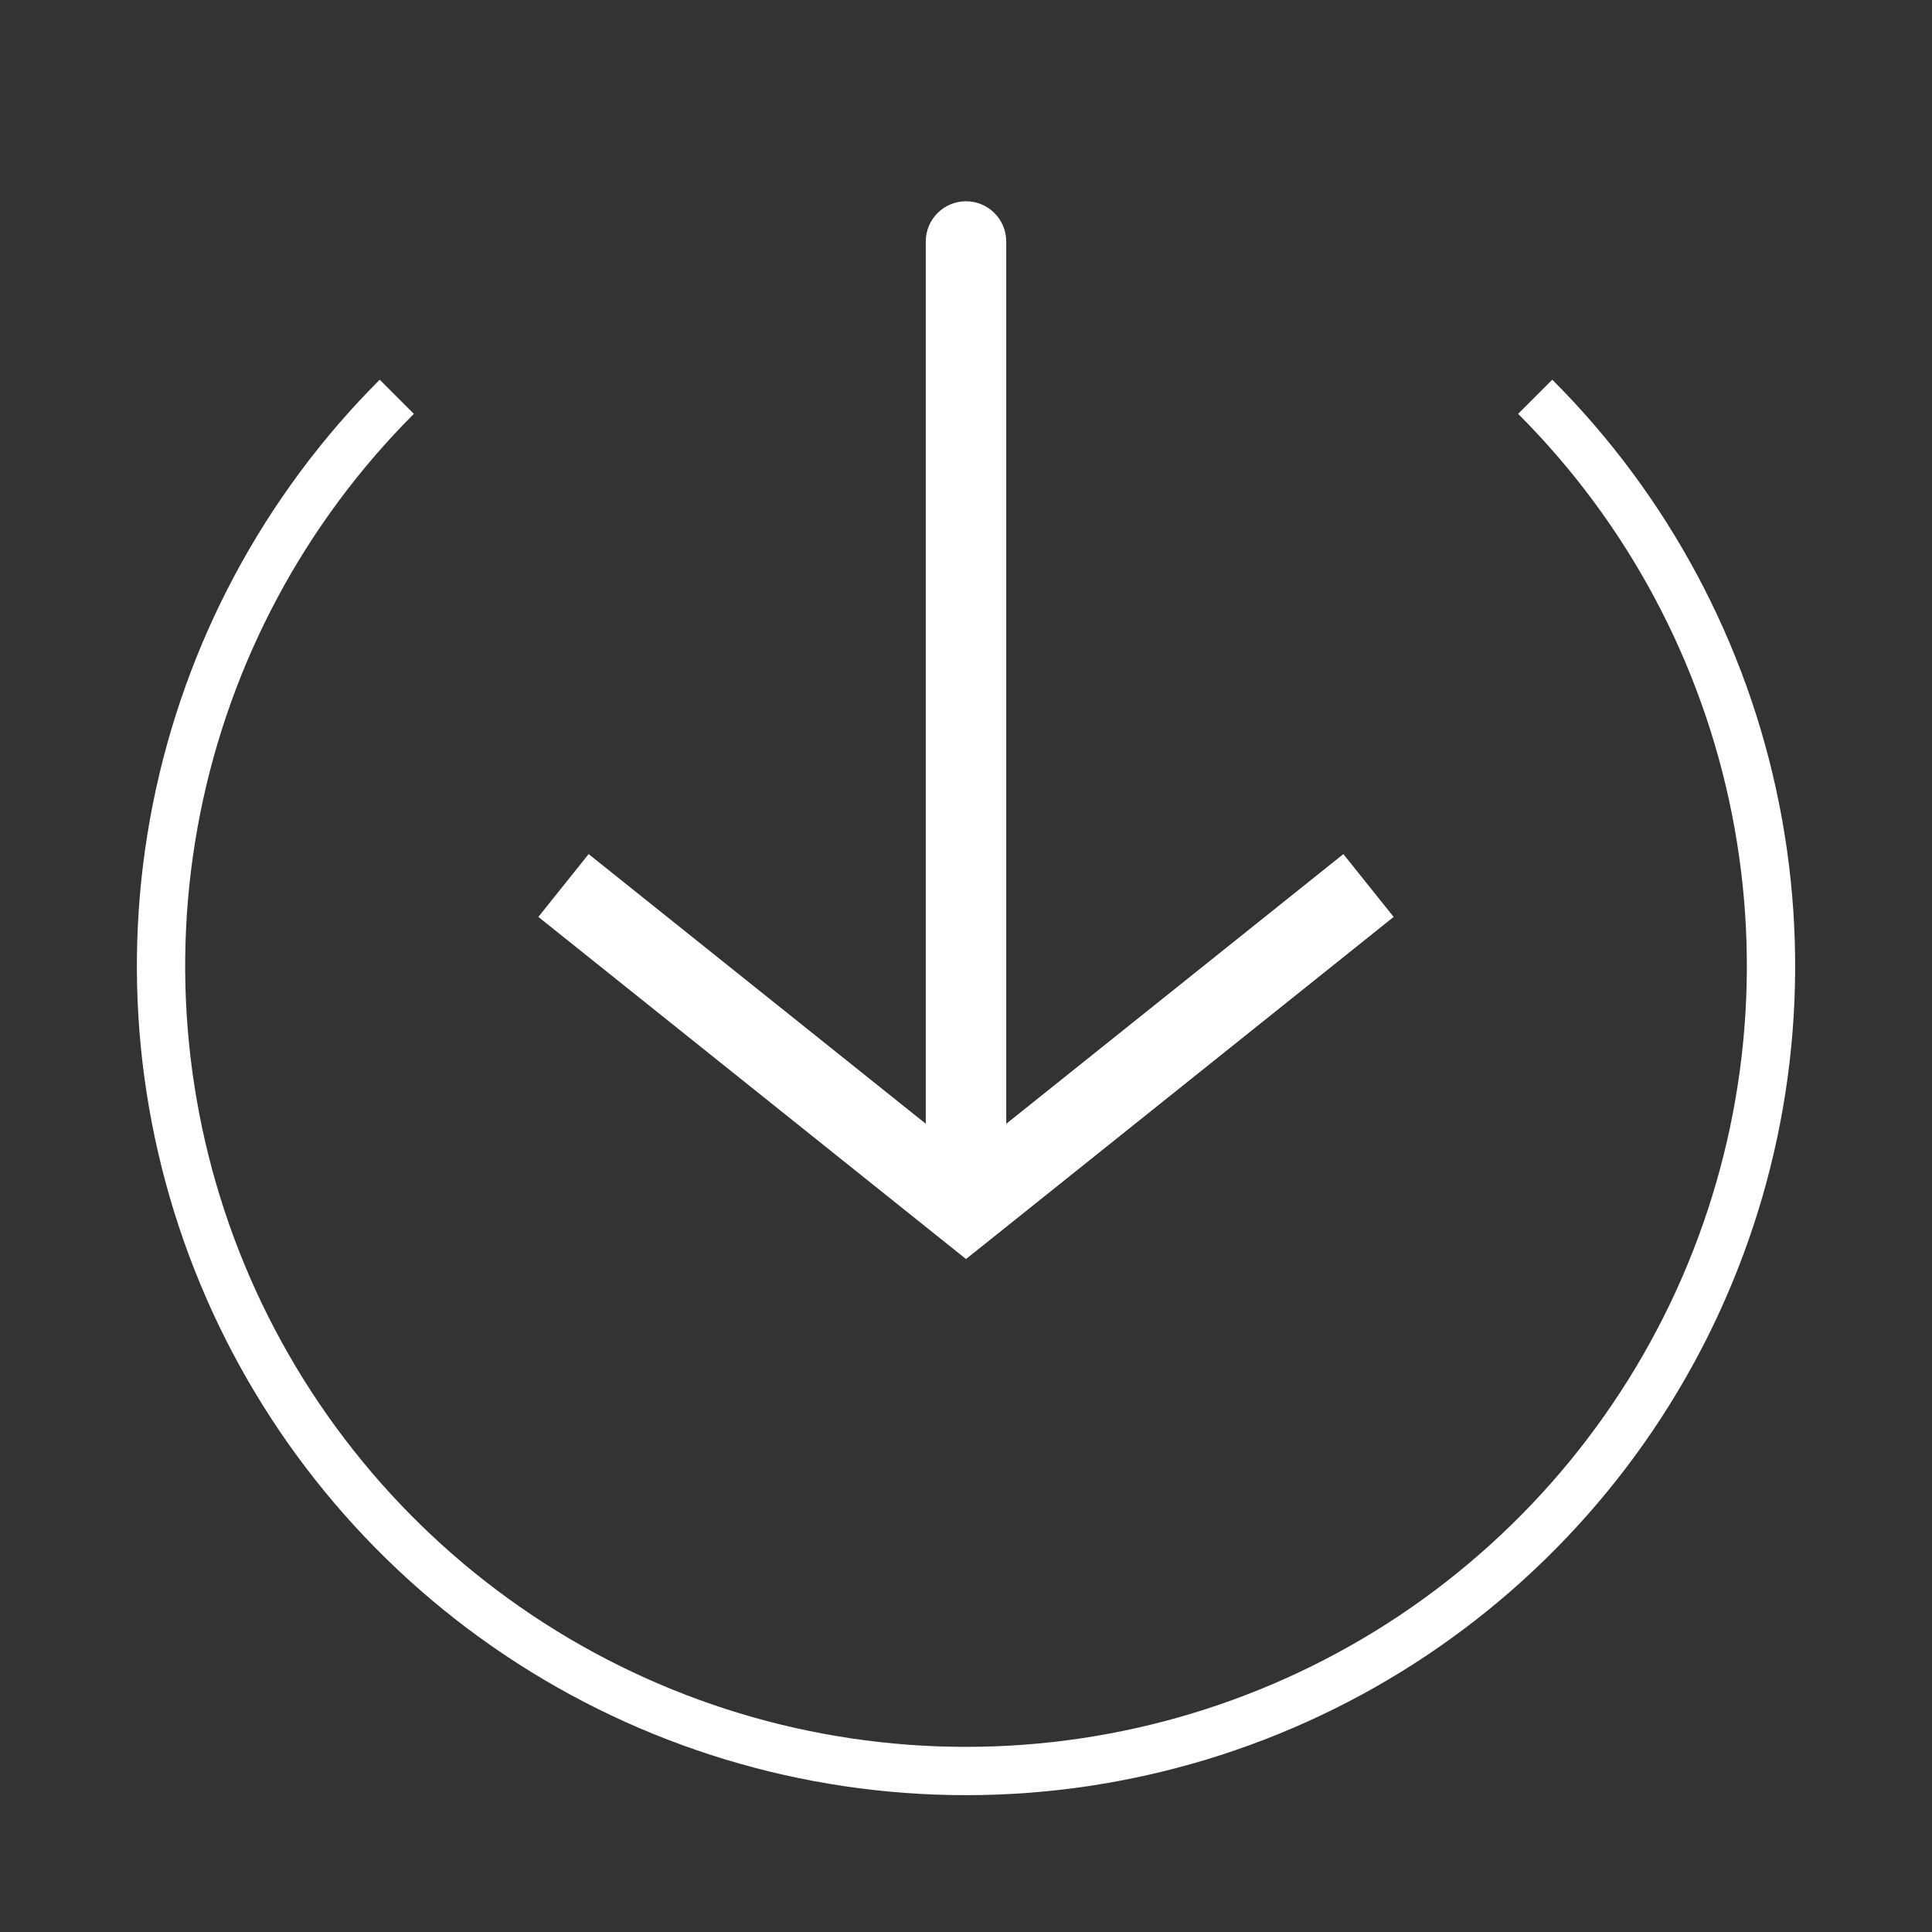
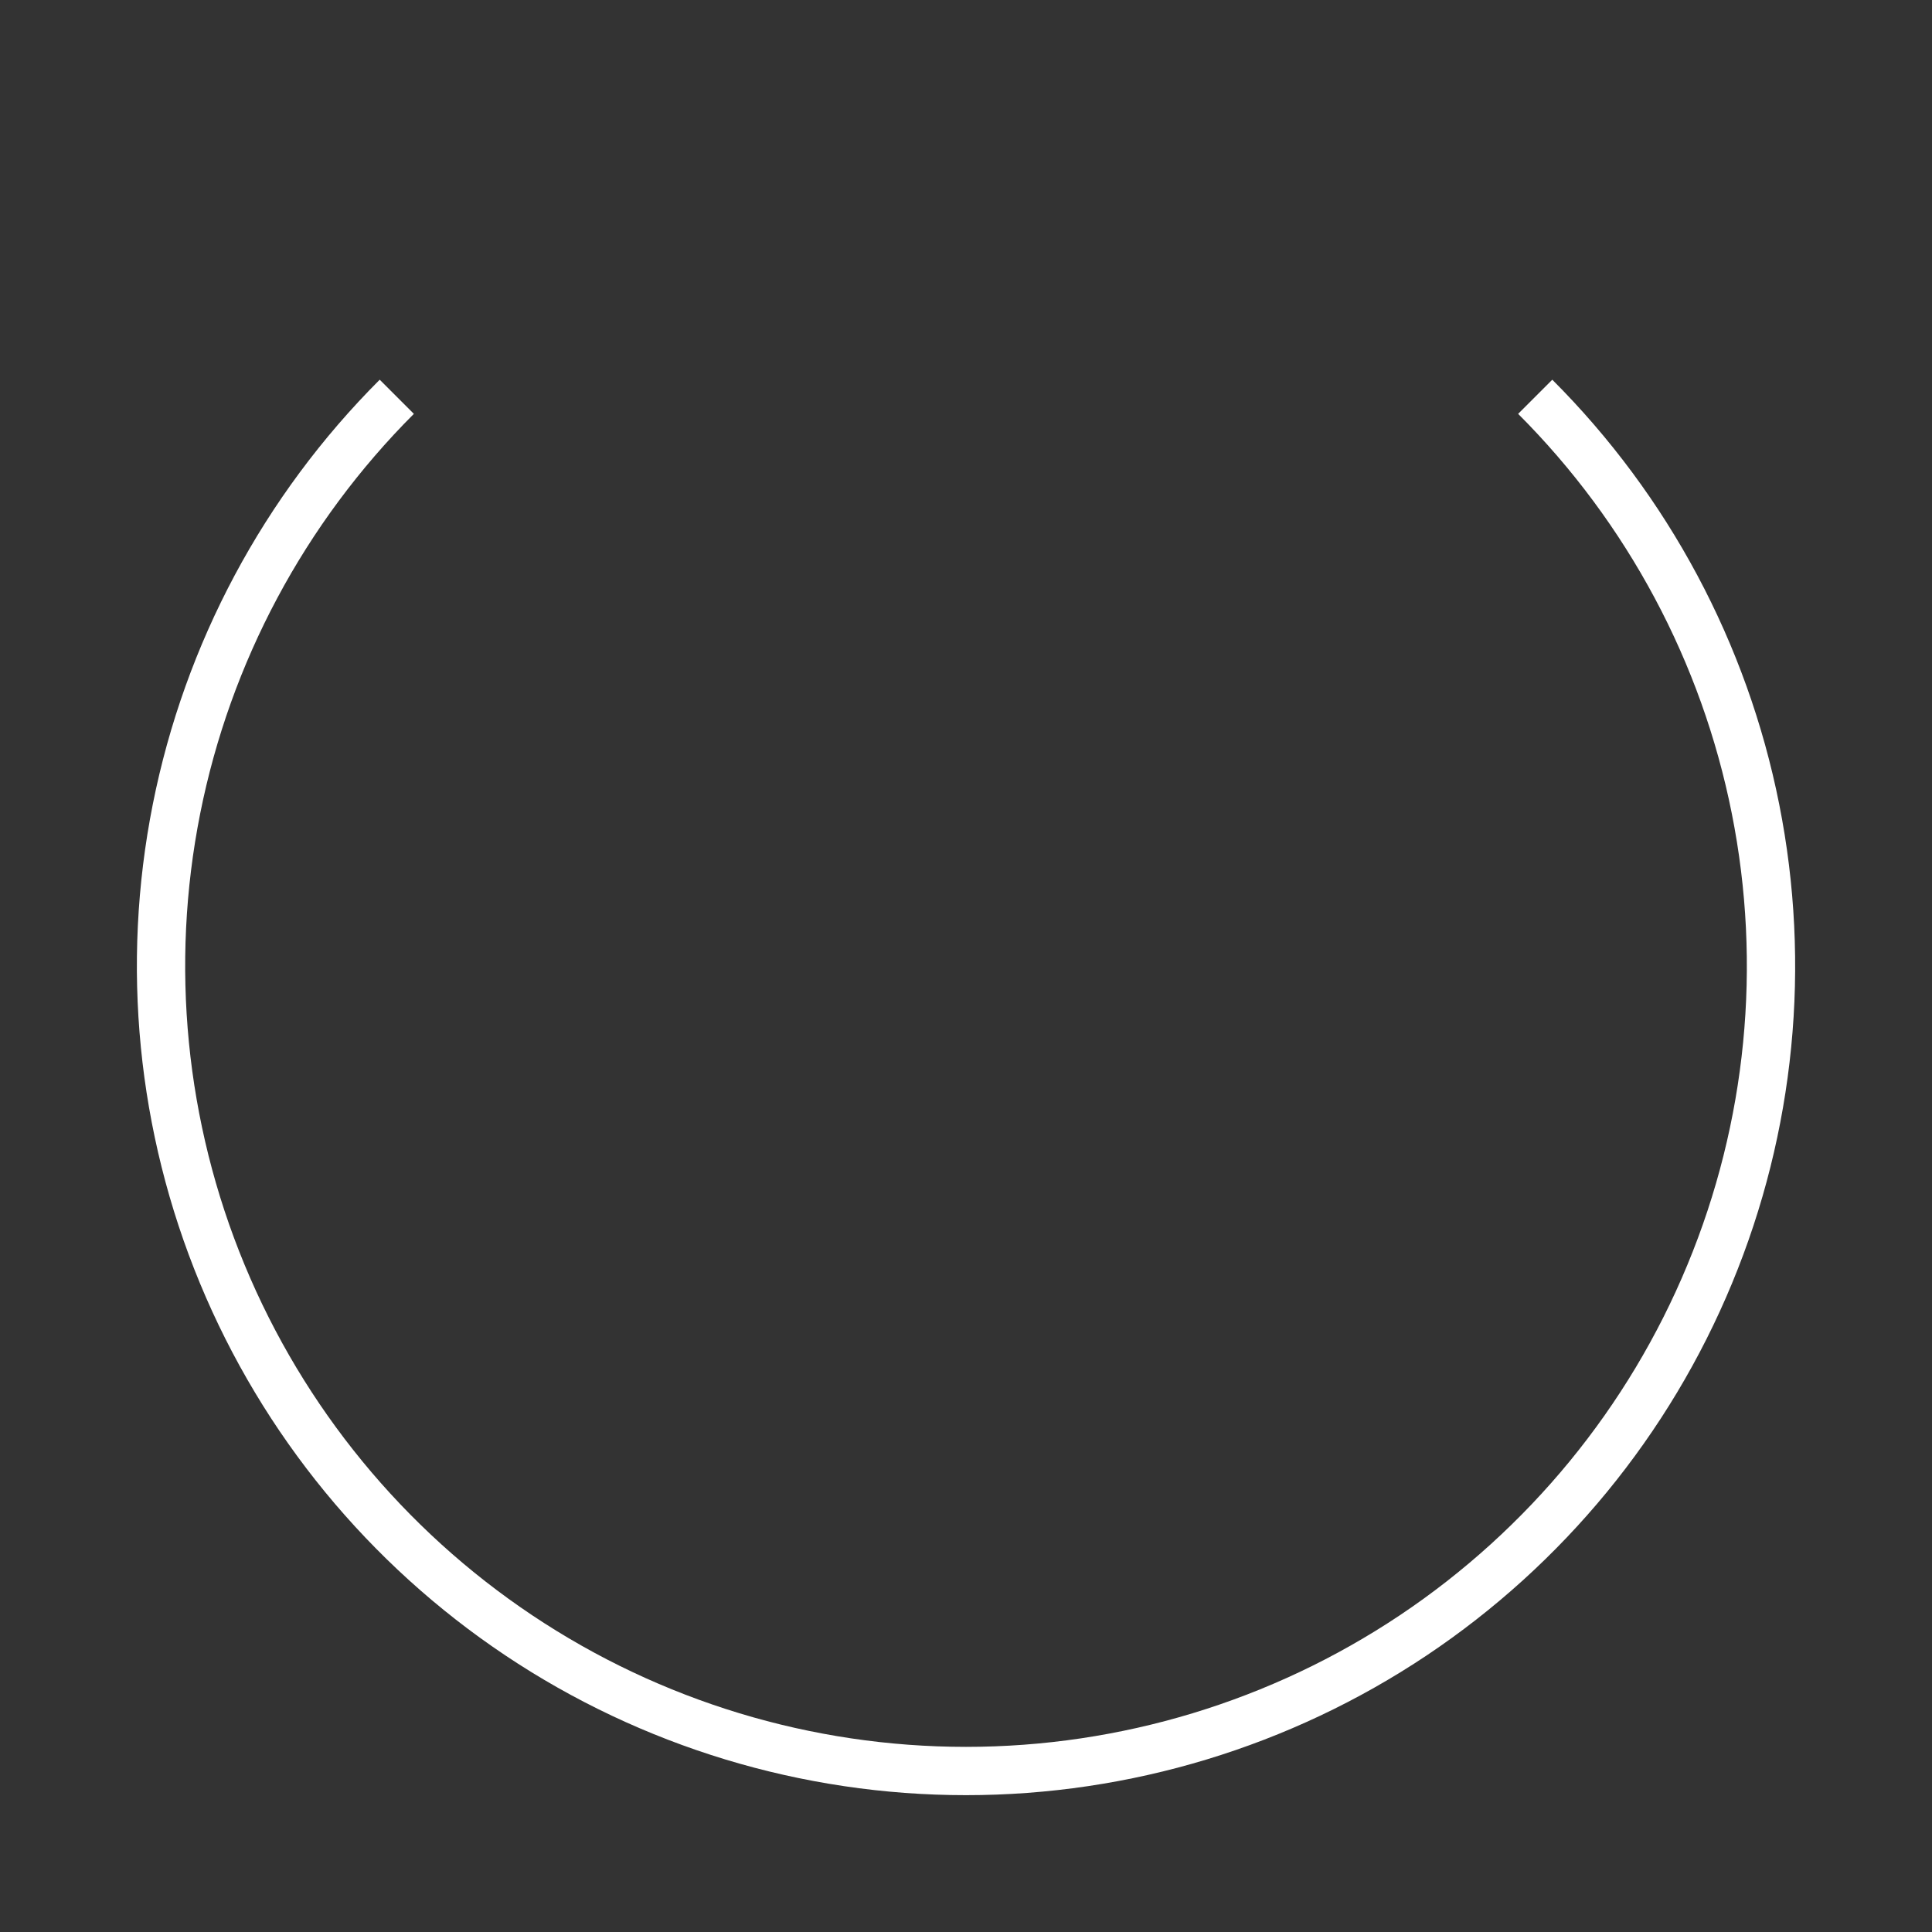
<svg xmlns="http://www.w3.org/2000/svg" width="40" height="40" viewBox="0 0 40 40" fill="none">
  <rect x="0" y="0" width="40" height="40" fill="#333333" stroke="none" />
  <path d="M8.215 8.215C5.884 10.546 4.297 13.515 3.654 16.748C3.011 19.982 3.341 23.333 4.602 26.378C5.864 29.424 8 32.026 10.741 33.858C13.481 35.689 16.704 36.667 20 36.667C23.296 36.667 26.519 35.689 29.26 33.858C32 32.026 34.137 29.424 35.398 26.378C36.66 23.333 36.99 19.982 36.346 16.748C35.703 13.515 34.116 10.546 31.785 8.215" stroke="white" />
-   <path d="M20 25L20.521 25.651L20 26.067L19.48 25.651L20 25ZM19.167 5C19.167 4.54 19.54 4.167 20 4.167C20.46 4.167 20.833 4.54 20.833 5H19.167ZM28.854 18.984L20.521 25.651L19.48 24.349L27.813 17.683L28.854 18.984ZM19.48 25.651L11.146 18.984L12.187 17.683L20.521 24.349L19.48 25.651ZM19.167 25V5H20.833V25H19.167Z" fill="white" />
</svg>